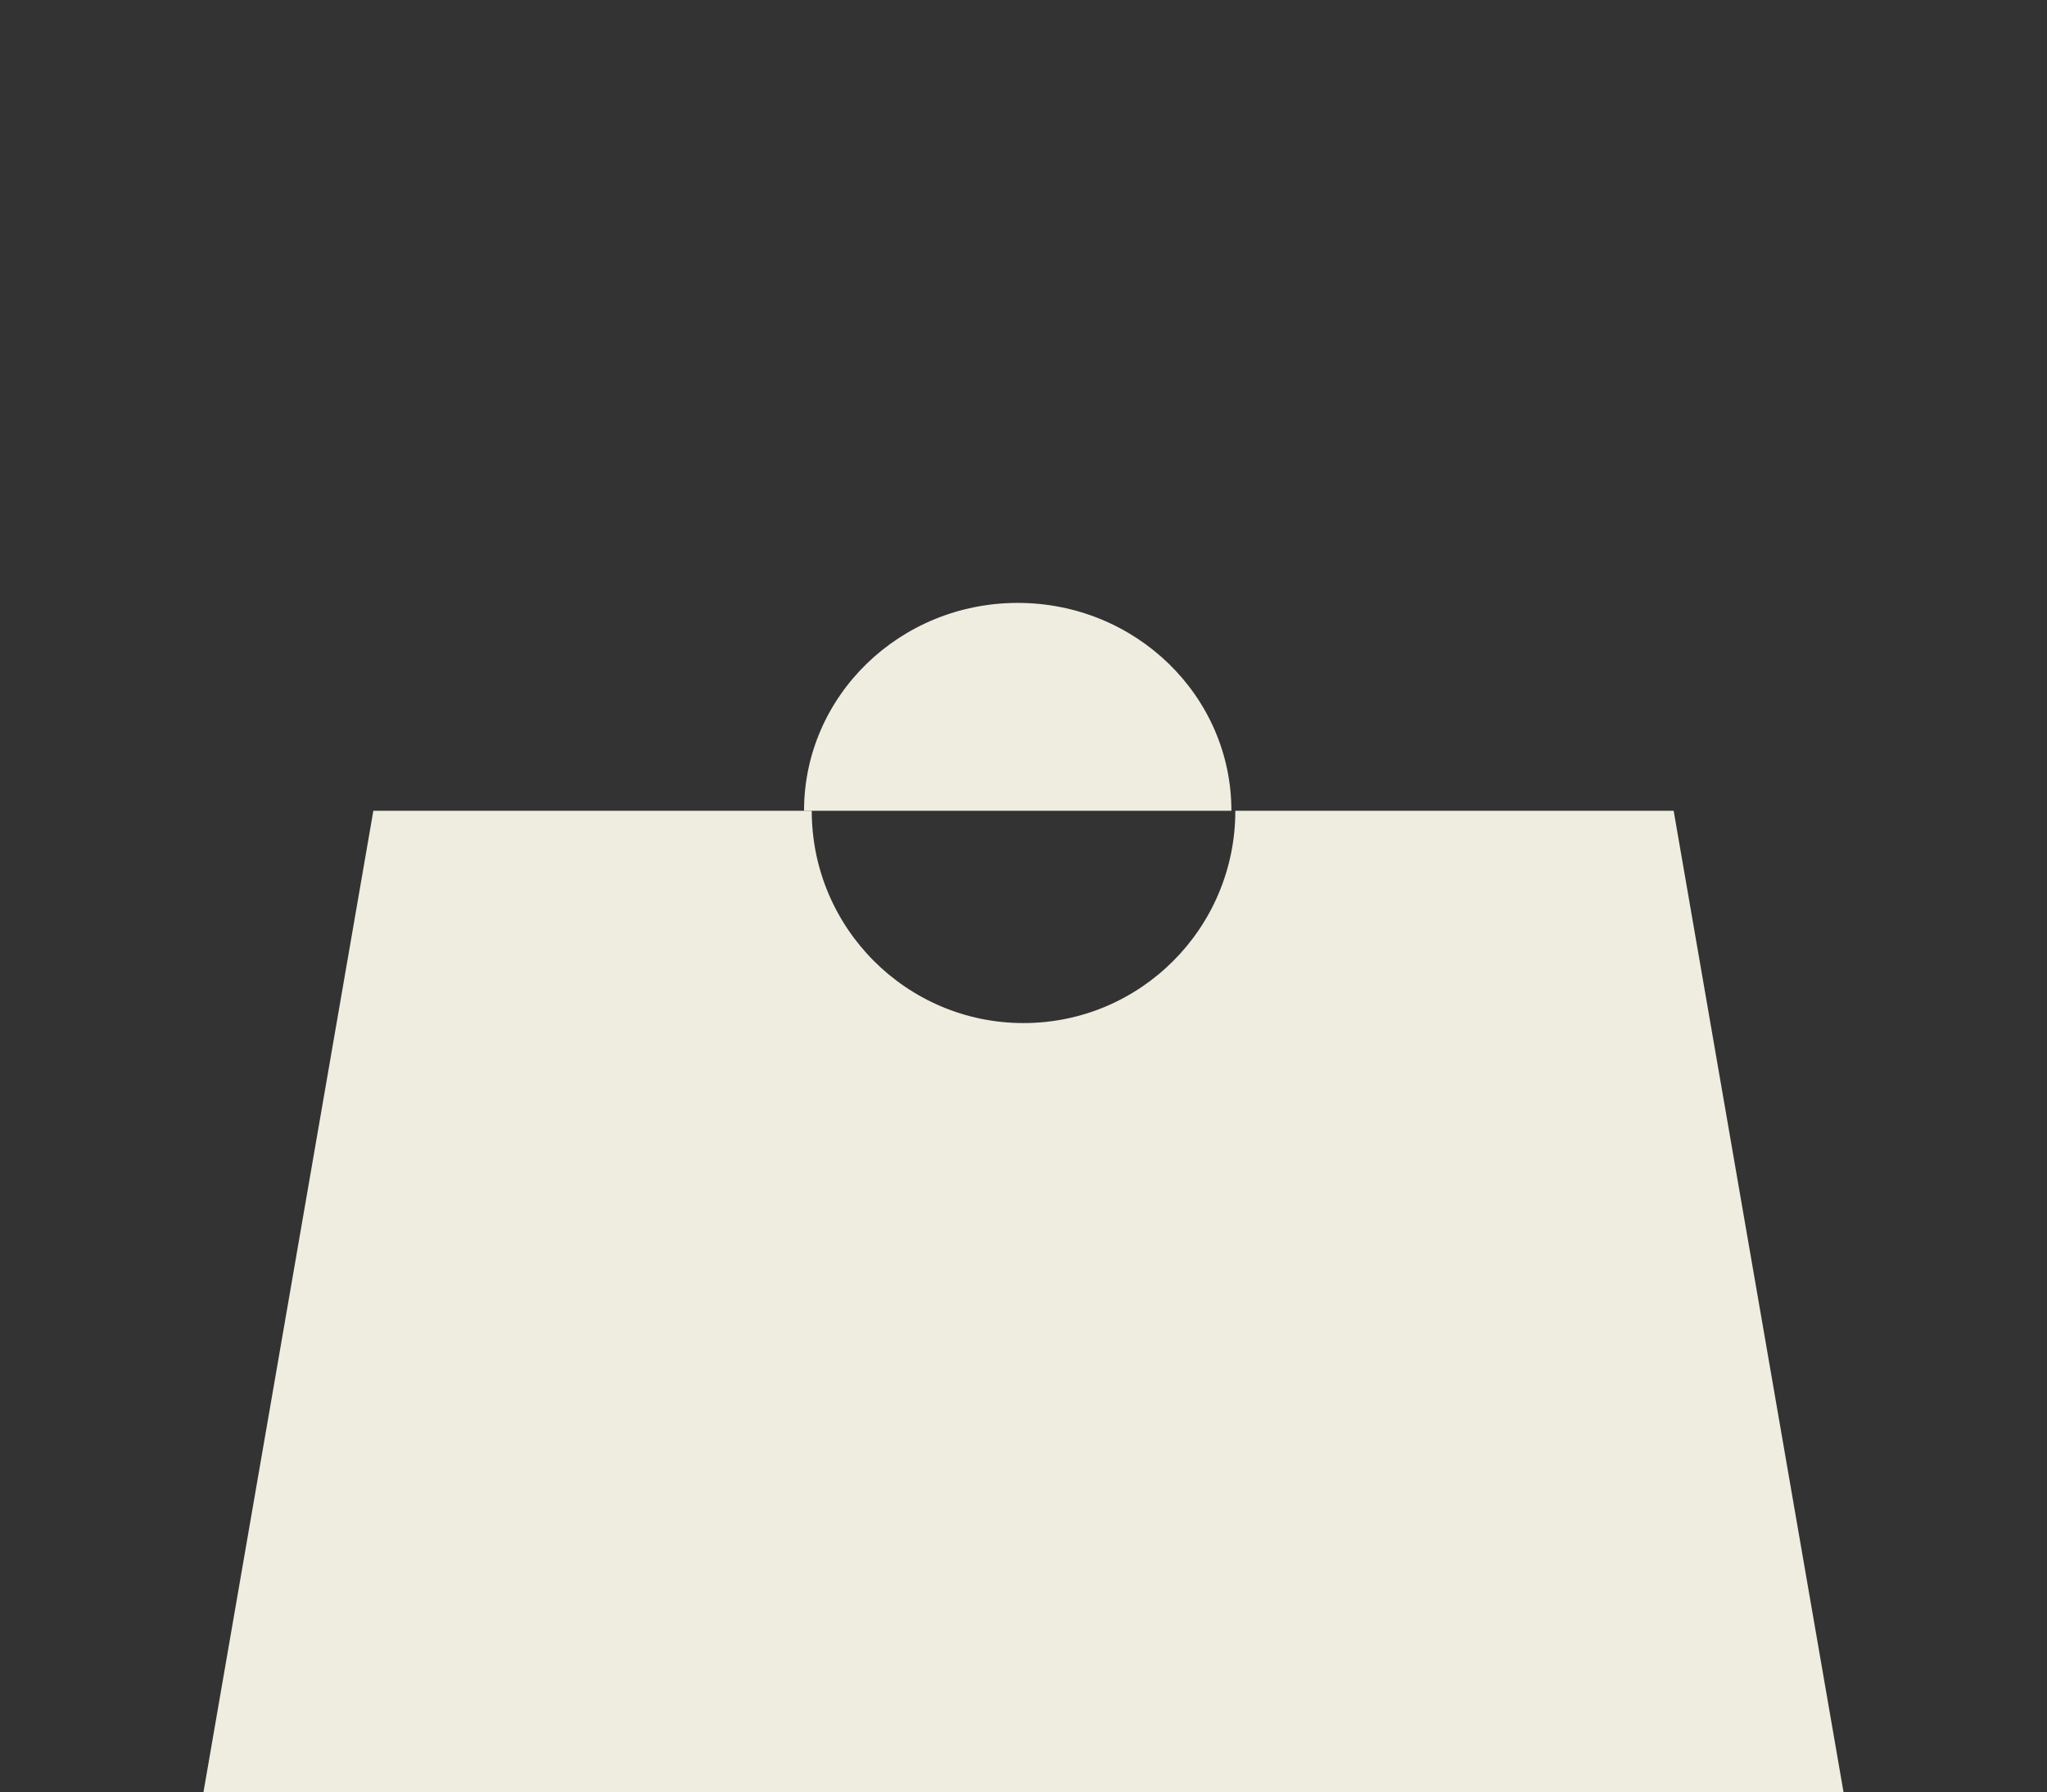
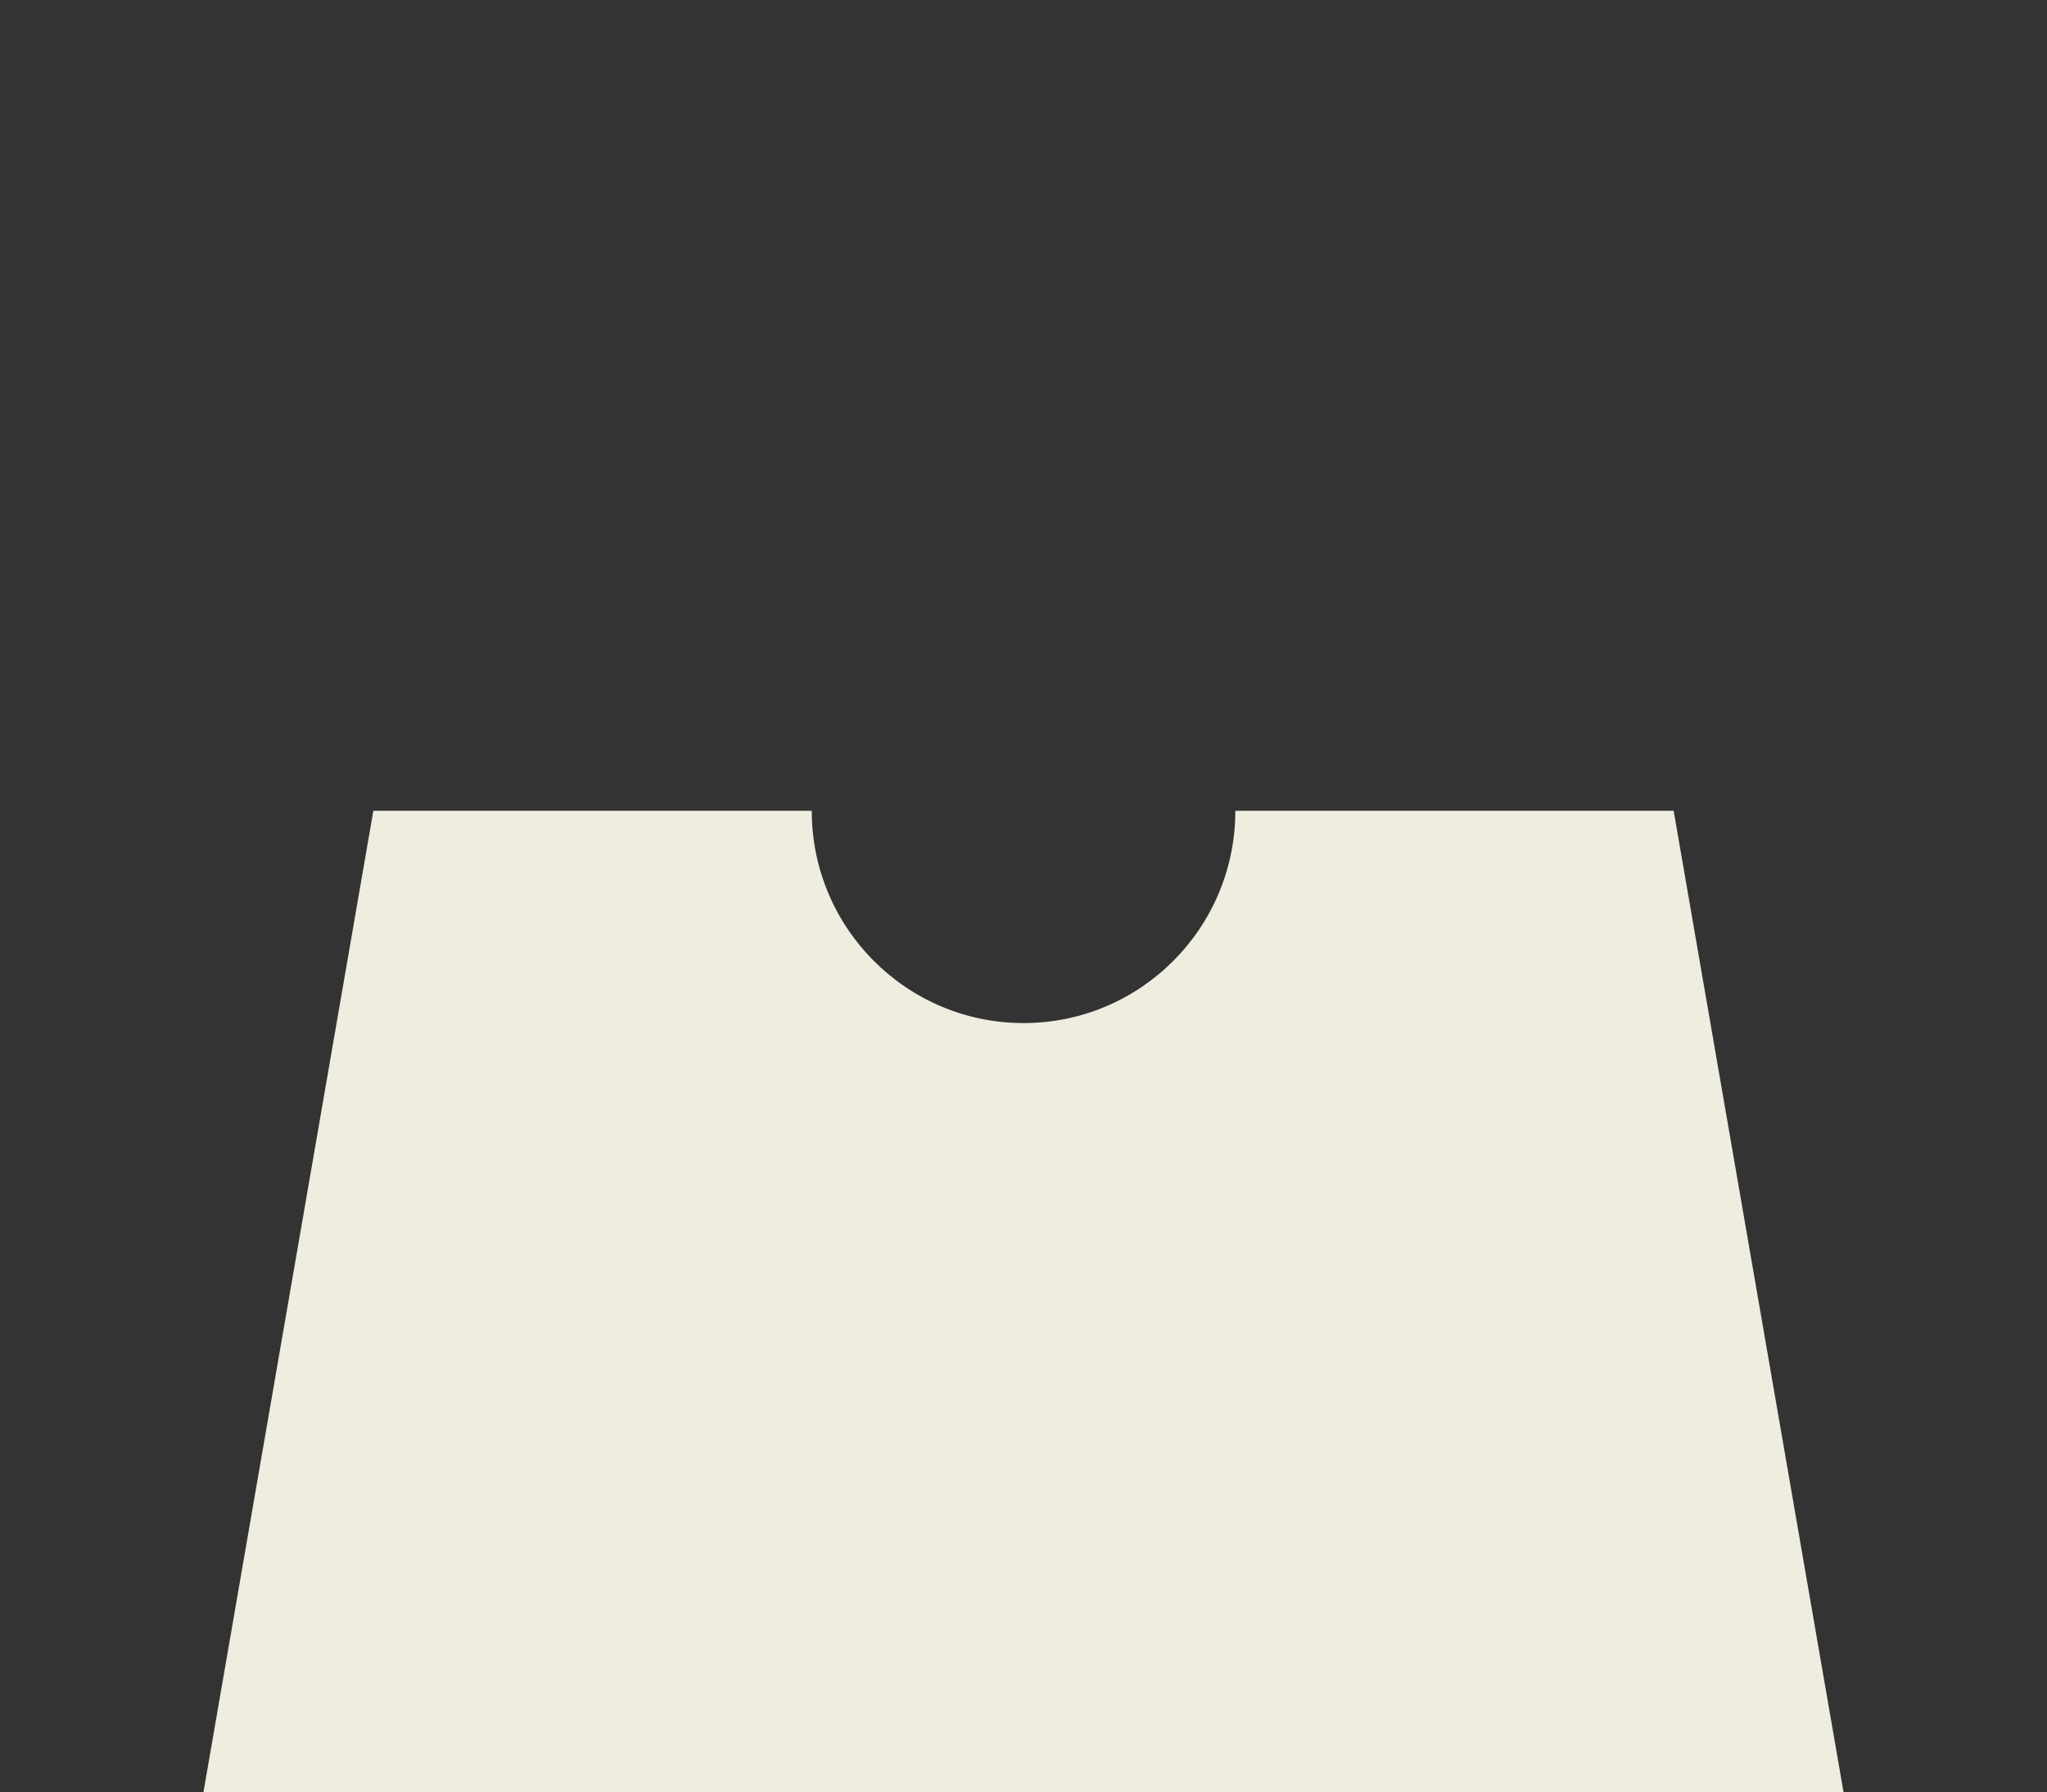
<svg xmlns="http://www.w3.org/2000/svg" width="161" height="141" viewBox="0 0 161 141" fill="none">
  <rect x="0" y="0" width="161" height="141" fill="#333333" stroke="none" />
  <path d="M131.636 63.782H97.161C97.161 73.01 89.698 80.482 80.503 80.482C71.309 80.482 63.845 73.003 63.845 63.782H29.364L16 141H145L131.636 63.782Z" fill="#EFEDDF" />
-   <path d="M96.852 63.782C96.852 54.749 89.329 47.429 80.046 47.429C70.763 47.429 63.239 54.749 63.239 63.782H96.852Z" fill="#EFEDDF" />
</svg>